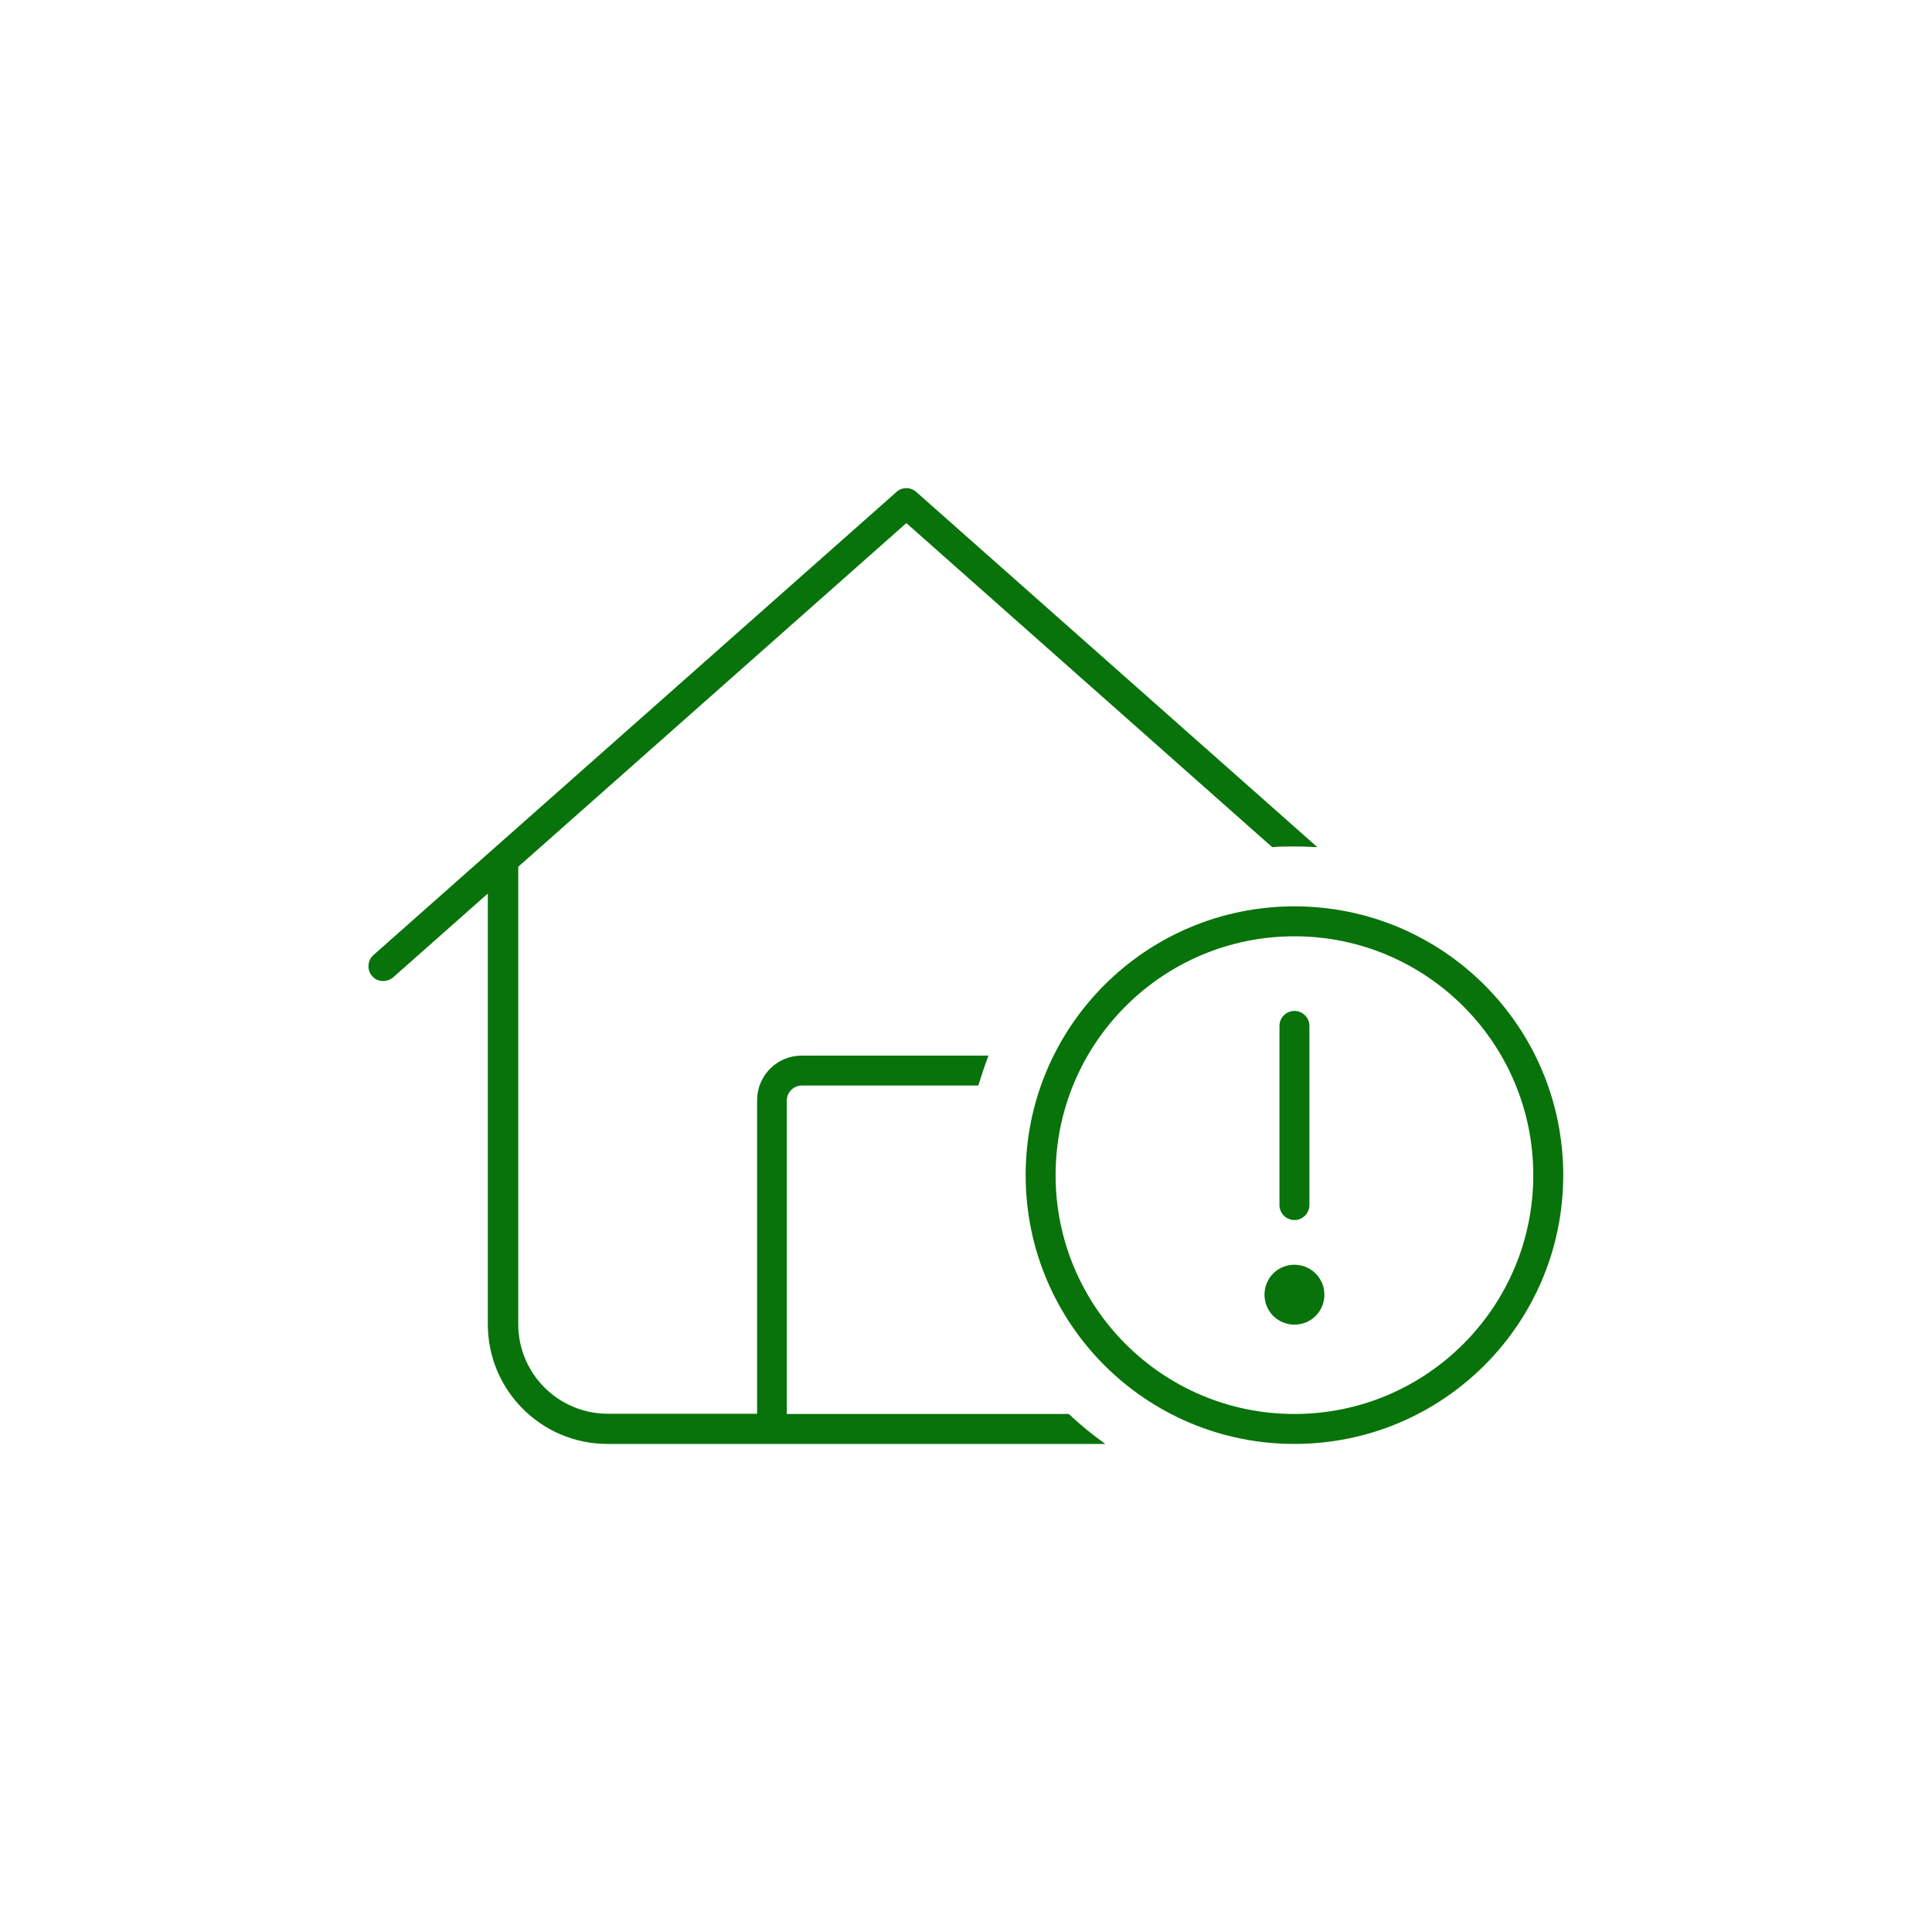
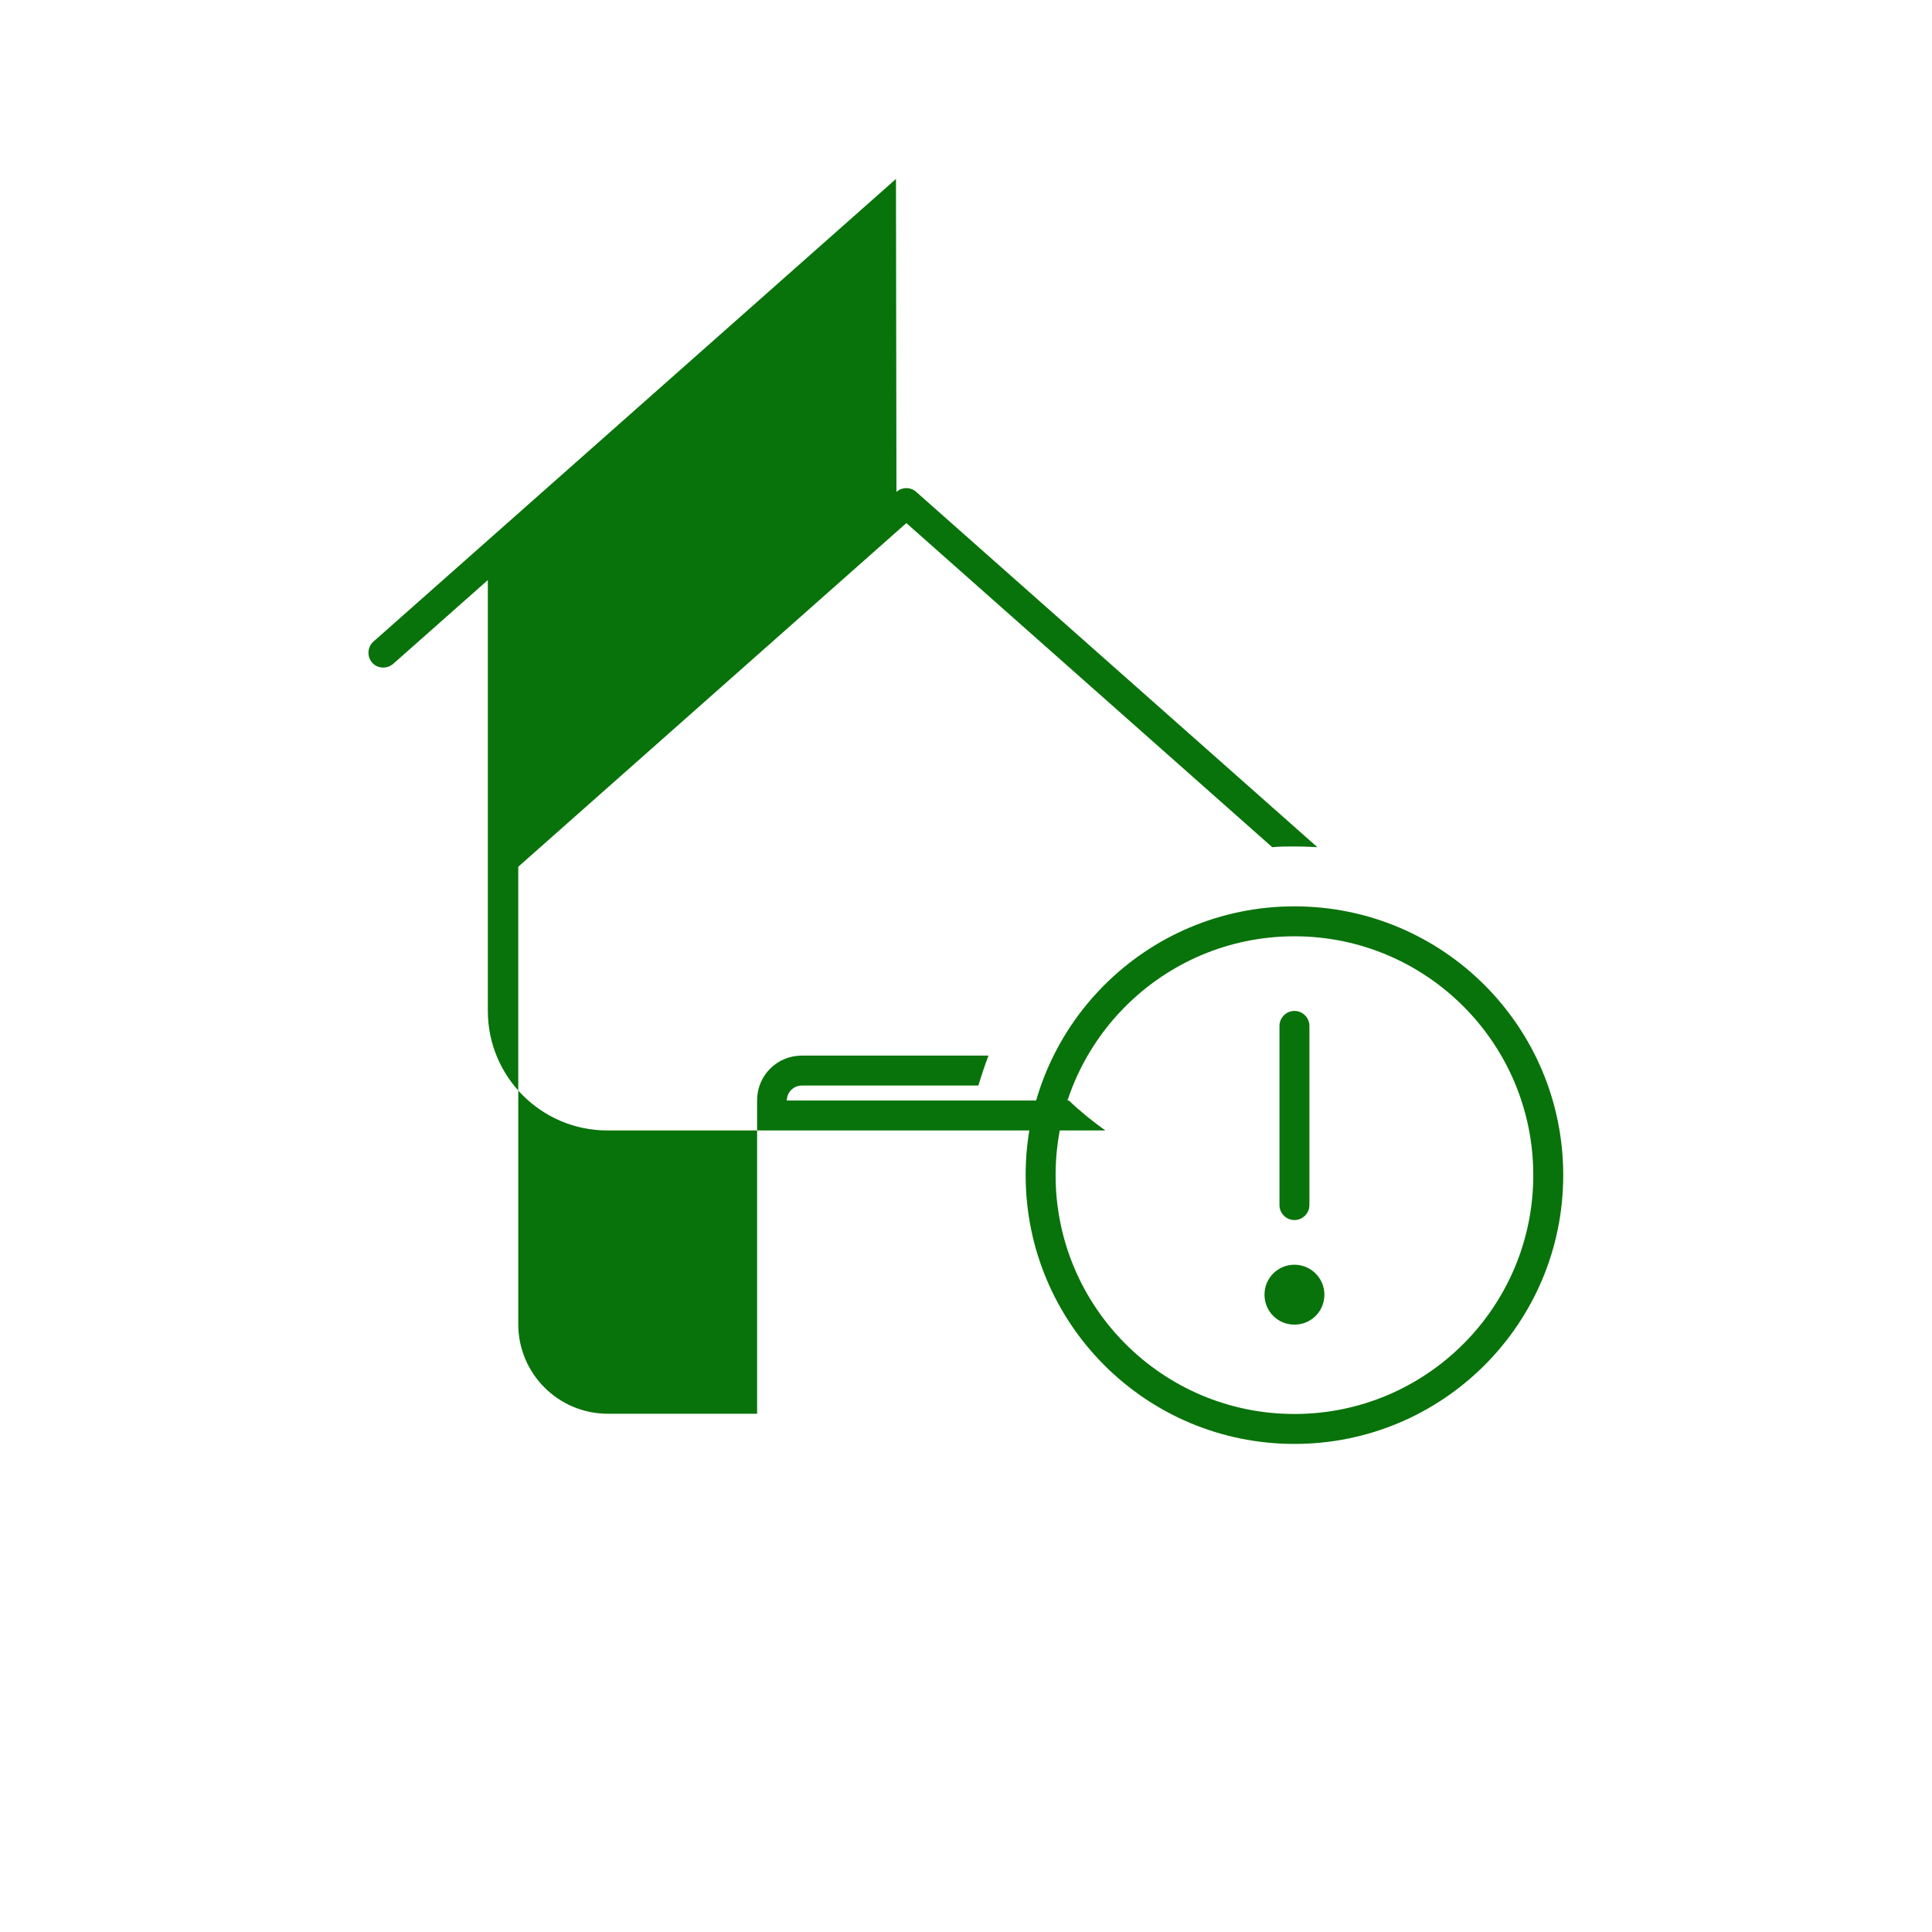
<svg xmlns="http://www.w3.org/2000/svg" version="1.1" viewBox="0 0 80 80">
  <defs>
    <style>
      .cls-1 {
        fill: #08730a;
      }
    </style>
  </defs>
  <g>
    <g id="Layer_1">
-       <path class="cls-1" d="M37.12,20.37c.23-.21.59-.21.82,0l16.61,14.71c-.32-.02-.63-.03-.95-.03s-.62,0-.92.03l-15.15-13.42-16.07,14.23v18.94c0,2.05,1.66,3.71,3.71,3.71h6.18v-12.98c0-1.03.83-1.85,1.85-1.85h7.73c-.15.4-.29.82-.42,1.24h-7.31c-.34,0-.62.28-.62.62v12.98h11.68c.47.45.98.86,1.51,1.24h-20.62c-2.73,0-4.95-2.22-4.95-4.95v-17.84l-3.92,3.47c-.26.22-.65.2-.87-.05s-.2-.65.05-.87l21.64-19.16ZM63.49,48.66c0-5.46-4.43-9.89-9.89-9.89s-9.89,4.43-9.89,9.89,4.43,9.89,9.89,9.89,9.89-4.43,9.89-9.89ZM42.47,48.66c0-6.15,4.98-11.13,11.13-11.13s11.13,4.98,11.13,11.13-4.98,11.13-11.13,11.13-11.13-4.98-11.13-11.13h0ZM53.6,52.37c.68,0,1.24.55,1.24,1.24s-.55,1.24-1.24,1.24-1.24-.55-1.24-1.24.55-1.24,1.24-1.24ZM53.6,41.86c.34,0,.62.28.62.62v7.42c0,.34-.28.62-.62.62s-.62-.28-.62-.62v-7.42c0-.34.28-.62.62-.62Z" />
+       <path class="cls-1" d="M37.12,20.37c.23-.21.59-.21.82,0l16.61,14.71c-.32-.02-.63-.03-.95-.03s-.62,0-.92.03l-15.15-13.42-16.07,14.23v18.94c0,2.05,1.66,3.71,3.71,3.71h6.18v-12.98c0-1.03.83-1.85,1.85-1.85h7.73c-.15.4-.29.82-.42,1.24h-7.31c-.34,0-.62.28-.62.62h11.68c.47.45.98.86,1.51,1.24h-20.62c-2.73,0-4.95-2.22-4.95-4.95v-17.84l-3.92,3.47c-.26.22-.65.2-.87-.05s-.2-.65.05-.87l21.64-19.16ZM63.49,48.66c0-5.46-4.43-9.89-9.89-9.89s-9.89,4.43-9.89,9.89,4.43,9.89,9.89,9.89,9.89-4.43,9.89-9.89ZM42.47,48.66c0-6.15,4.98-11.13,11.13-11.13s11.13,4.98,11.13,11.13-4.98,11.13-11.13,11.13-11.13-4.98-11.13-11.13h0ZM53.6,52.37c.68,0,1.24.55,1.24,1.24s-.55,1.24-1.24,1.24-1.24-.55-1.24-1.24.55-1.24,1.24-1.24ZM53.6,41.86c.34,0,.62.28.62.62v7.42c0,.34-.28.62-.62.62s-.62-.28-.62-.62v-7.42c0-.34.28-.62.62-.62Z" />
    </g>
  </g>
</svg>